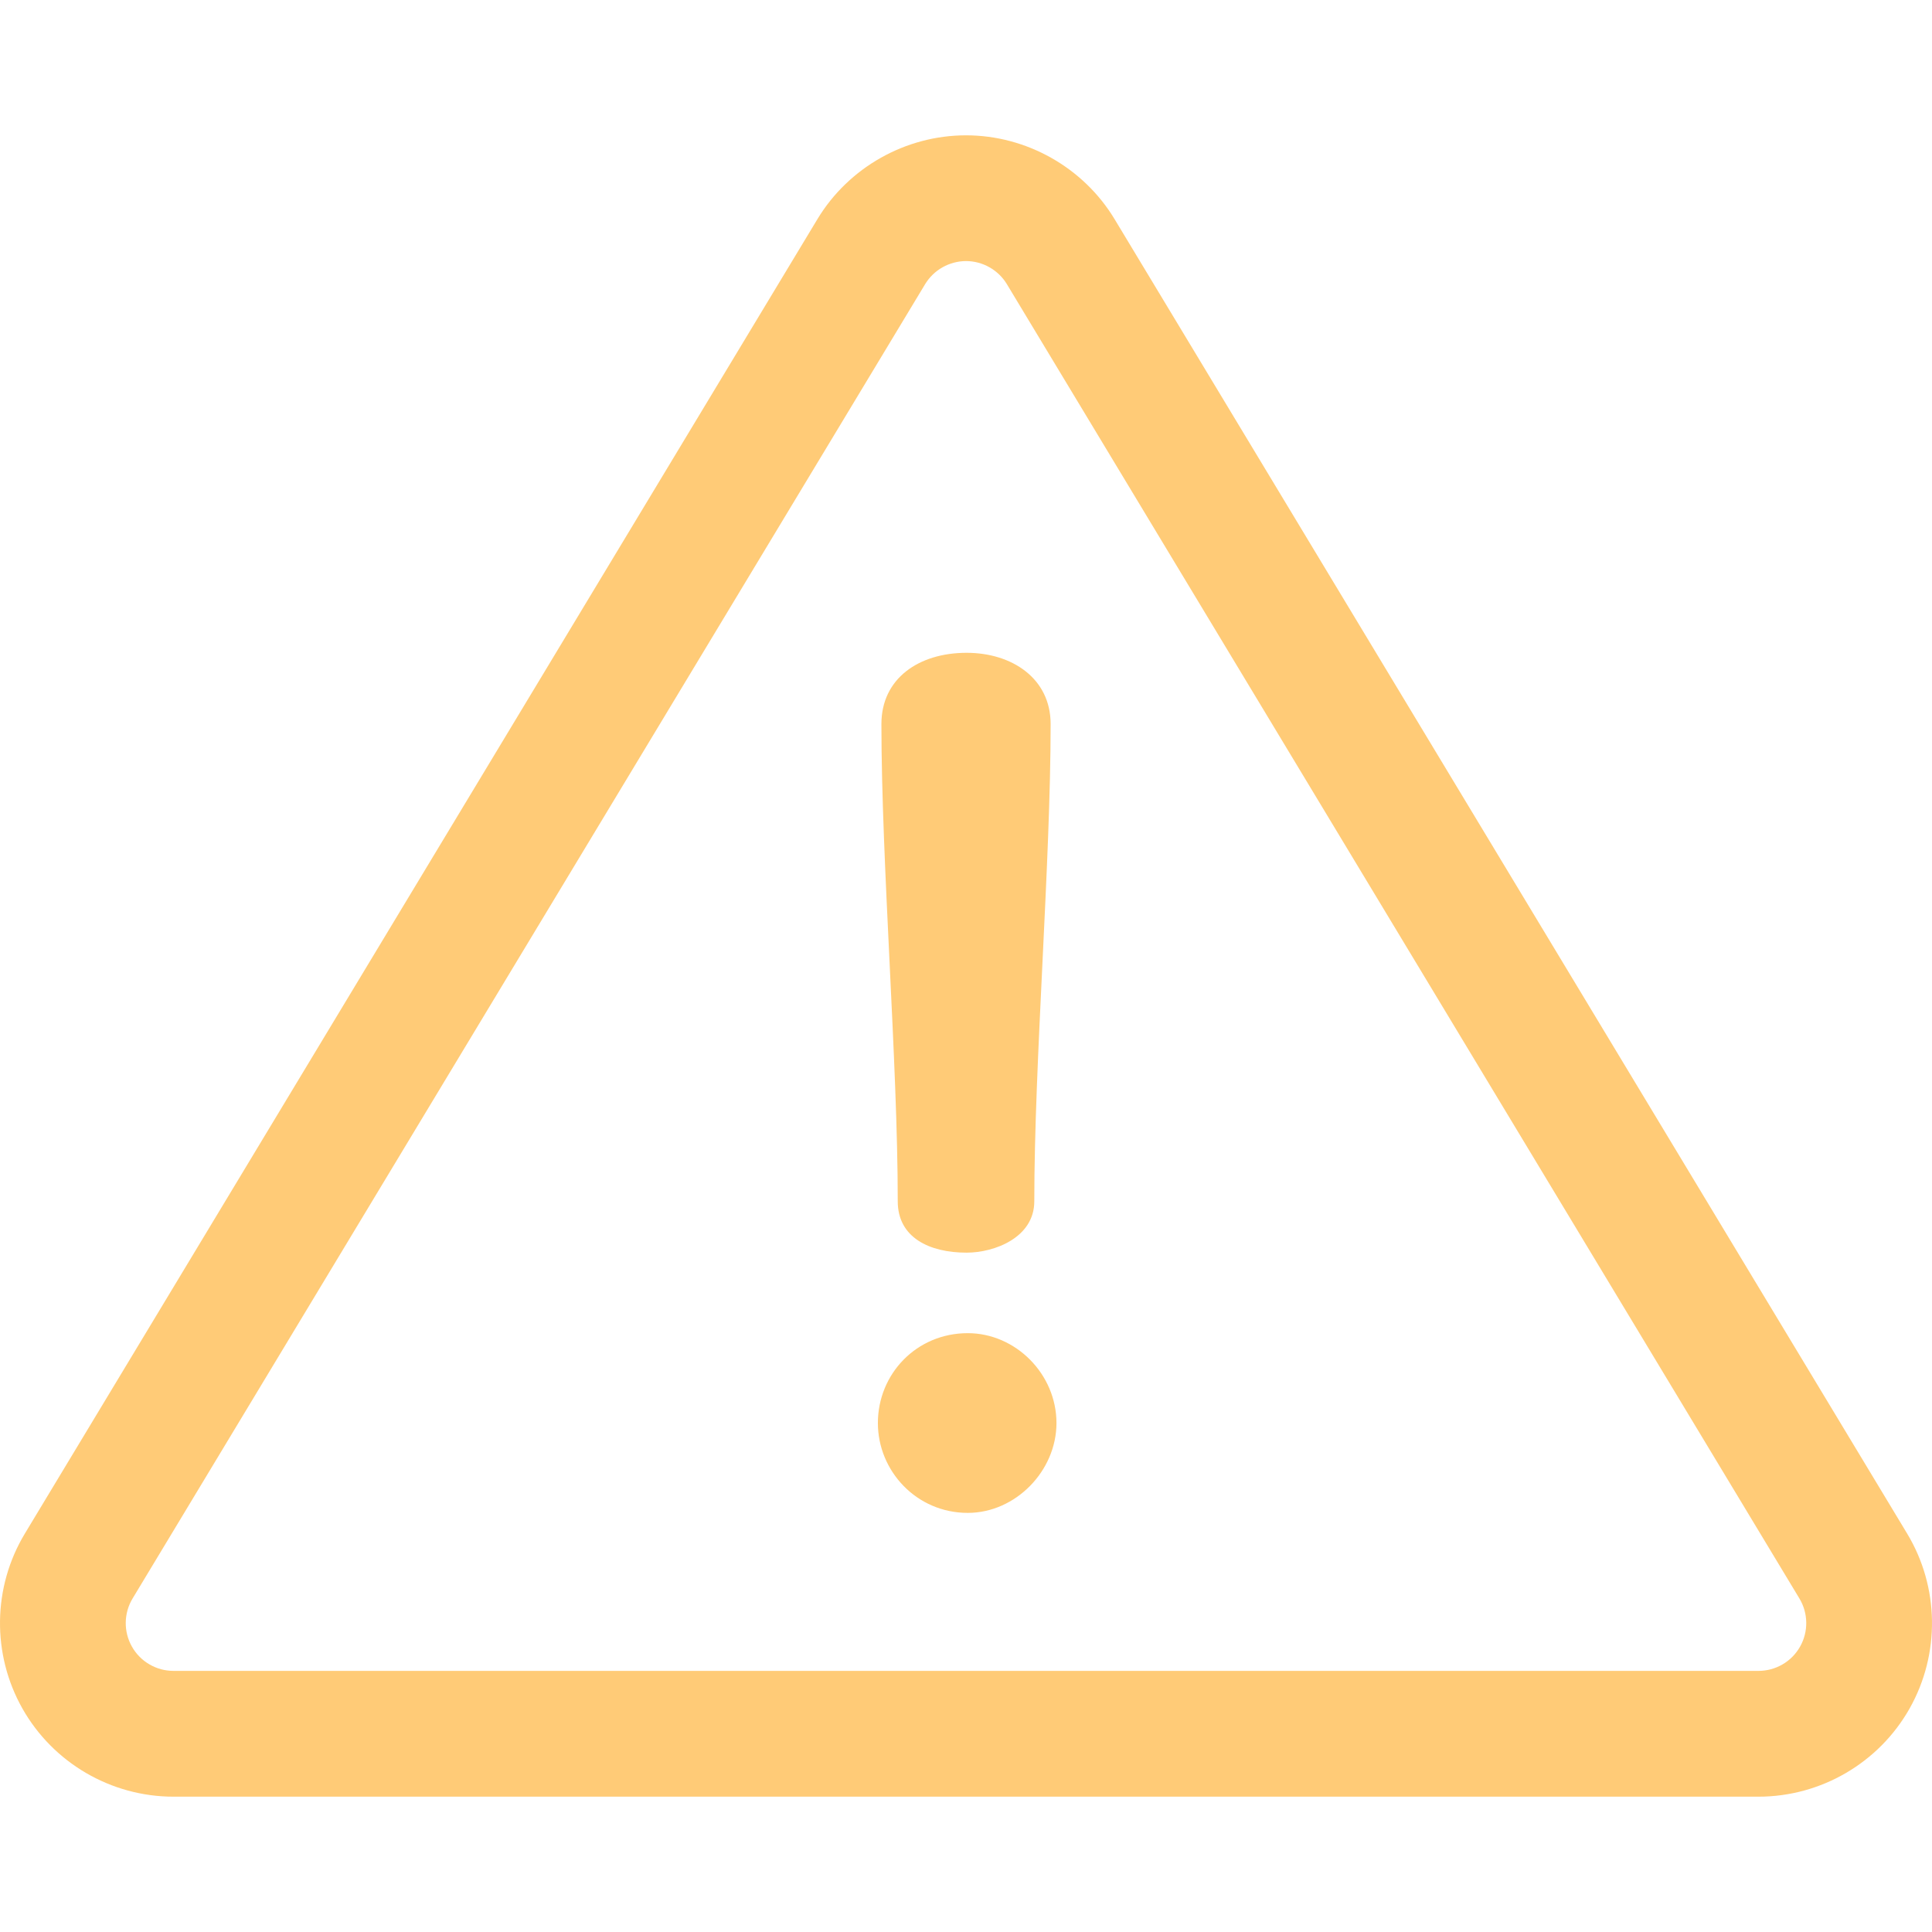
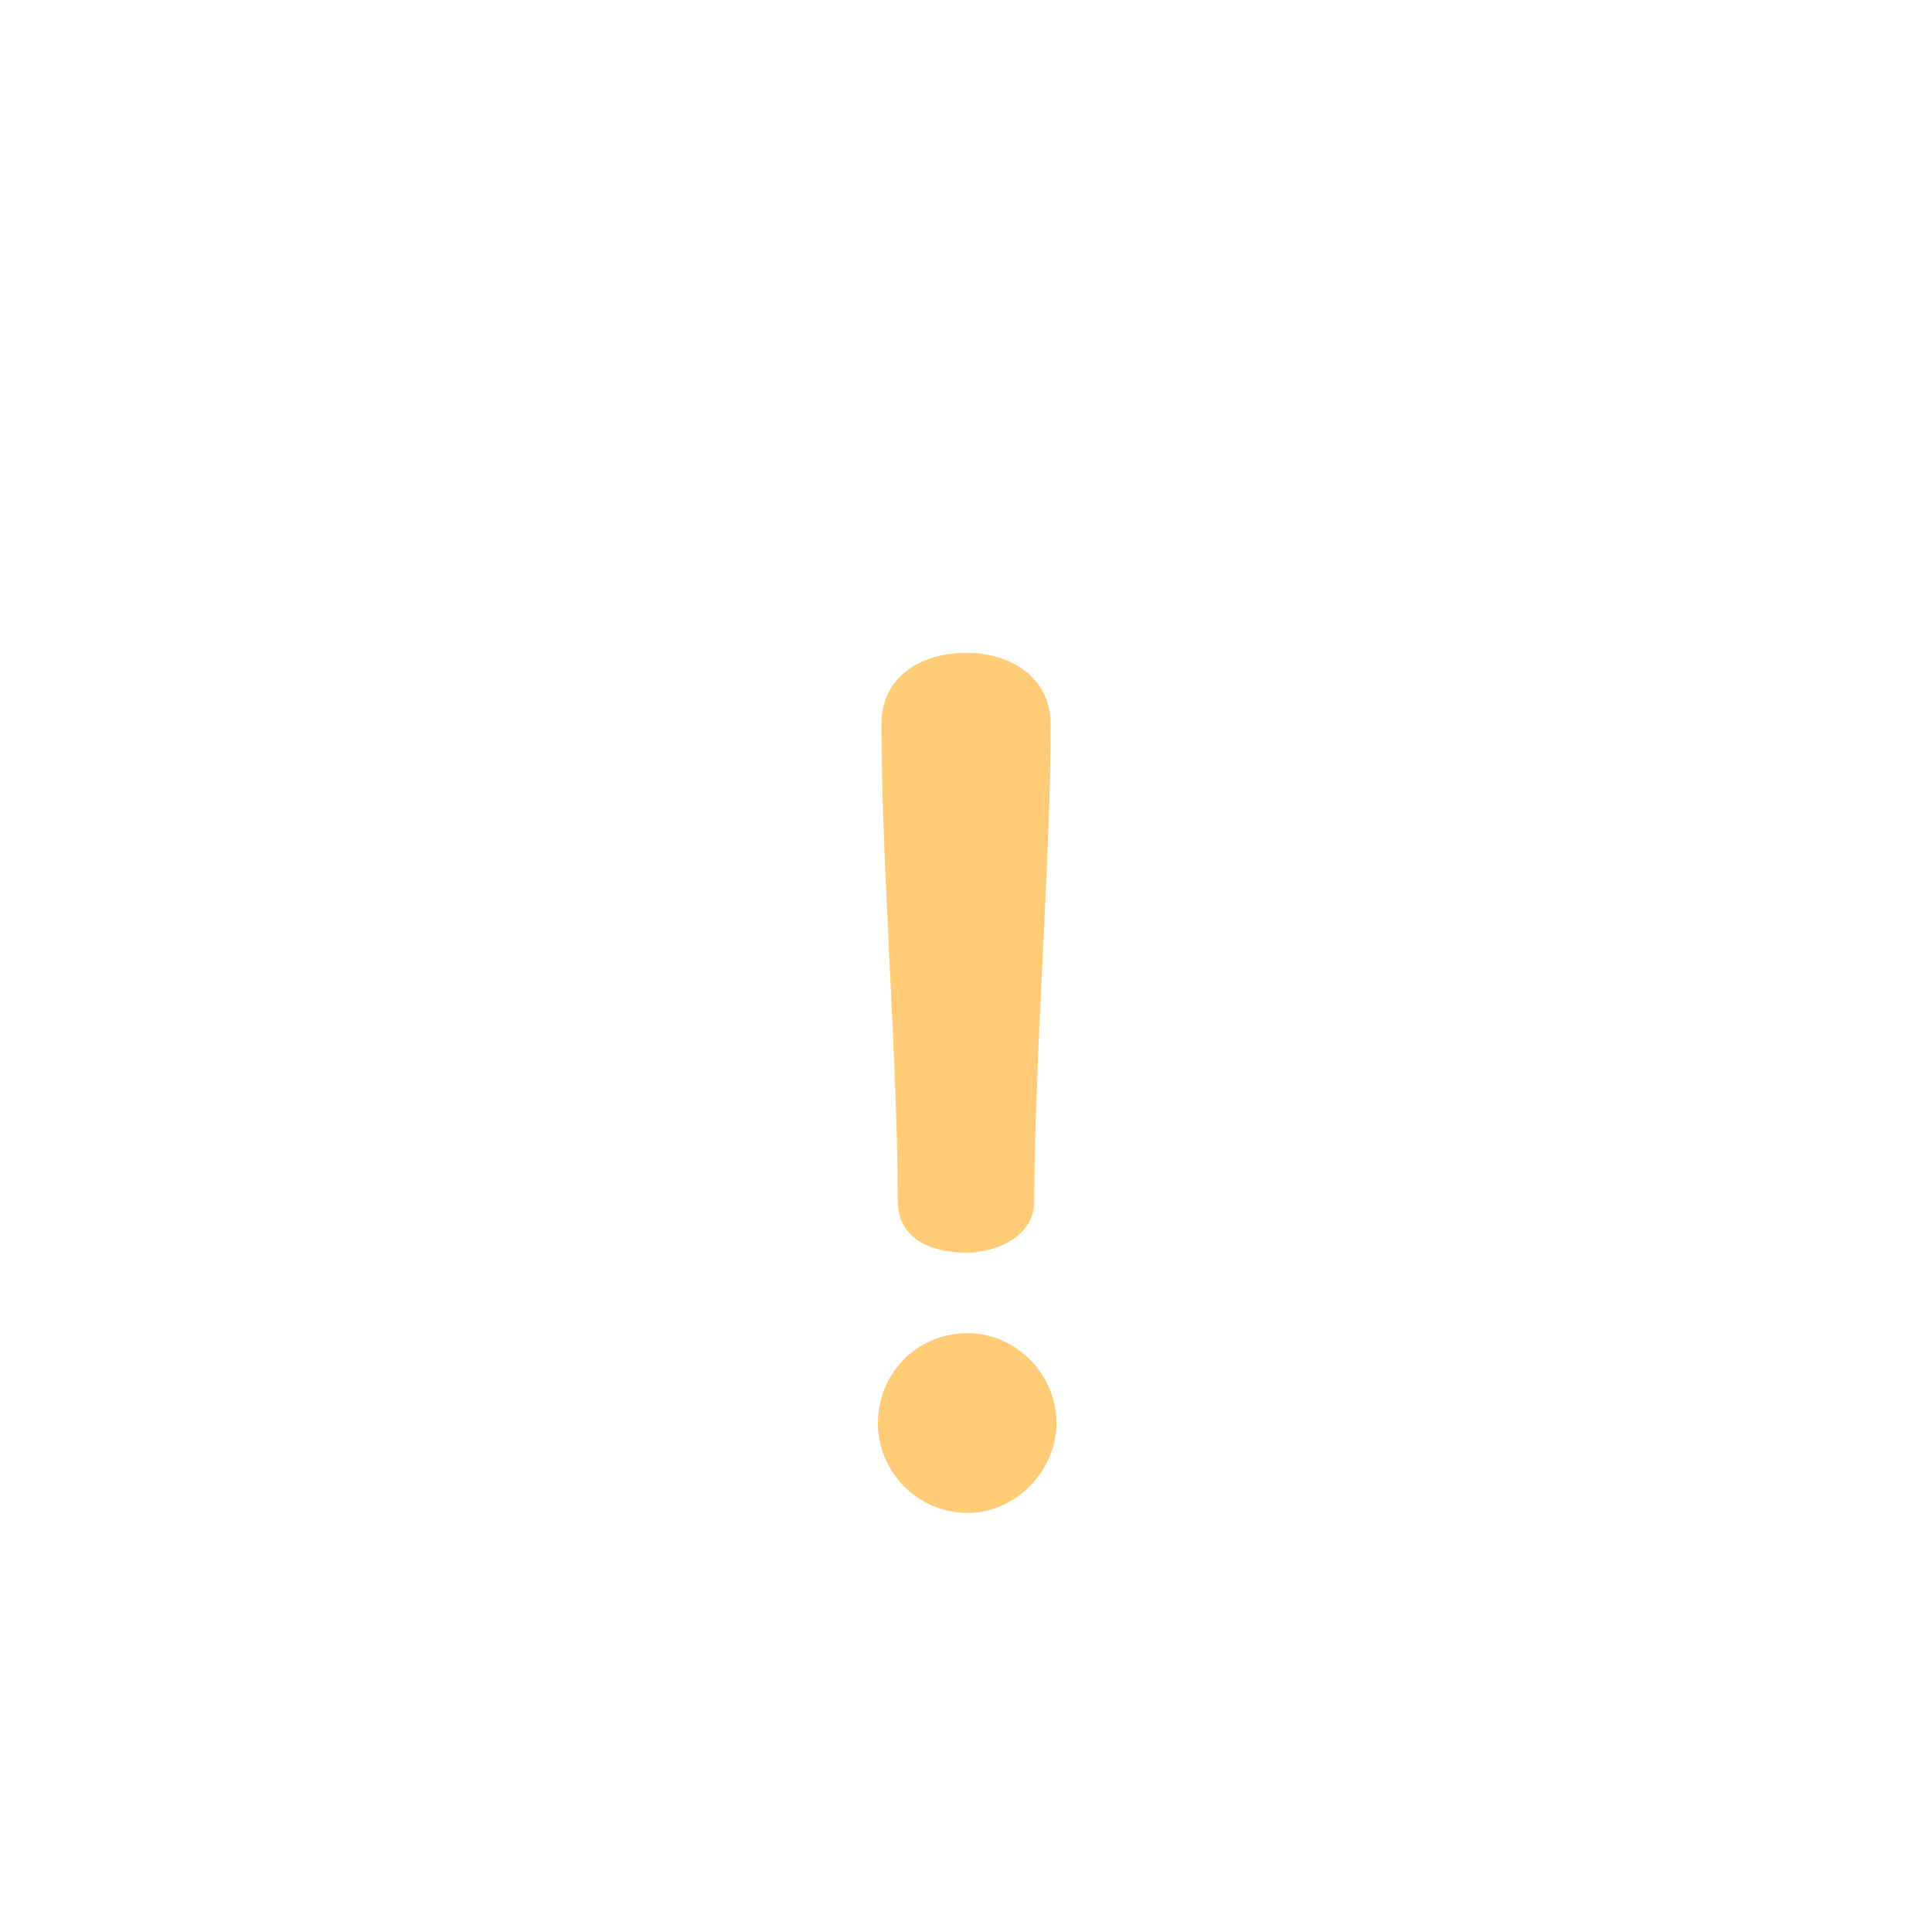
<svg xmlns="http://www.w3.org/2000/svg" width="46" height="46" viewBox="0 0 46 46" fill="none">
  <g clip-path="url(#clip0_6035_52)">
-     <path d="M45.407 36.512L26.539 5.22C25.796 3.987 24.439 3.222 23 3.222C21.56 3.222 20.204 3.987 19.461 5.22L0.593 36.512C-0.176 37.786 -0.198 39.383 0.533 40.678C1.265 41.974 2.644 42.778 4.131 42.778H41.868C43.356 42.778 44.735 41.974 45.467 40.678C46.198 39.382 46.176 37.786 45.407 36.512ZM42.859 39.205C42.76 39.381 42.616 39.527 42.442 39.628C42.268 39.73 42.07 39.783 41.868 39.783H4.131C3.93 39.783 3.732 39.73 3.558 39.628C3.384 39.527 3.24 39.381 3.141 39.205C3.042 39.03 2.991 38.831 2.994 38.63C2.997 38.428 3.053 38.231 3.157 38.059L22.026 6.767C22.128 6.599 22.27 6.461 22.441 6.364C22.612 6.268 22.804 6.217 23 6.216C23.396 6.216 23.77 6.427 23.974 6.767L42.843 38.059C42.947 38.231 43.003 38.428 43.006 38.63C43.009 38.831 42.958 39.03 42.859 39.205Z" fill="#FFCB77" />
    <path d="M23.014 15.543C21.875 15.543 20.986 16.155 20.986 17.238C20.986 20.545 21.375 25.296 21.375 28.603C21.375 29.464 22.125 29.825 23.014 29.825C23.681 29.825 24.626 29.464 24.626 28.603C24.626 25.296 25.015 20.545 25.015 17.238C25.015 16.155 24.098 15.543 23.014 15.543ZM23.042 31.742C21.819 31.742 20.902 32.715 20.902 33.882C20.902 35.021 21.819 36.021 23.042 36.021C24.181 36.021 25.154 35.021 25.154 33.882C25.154 32.715 24.181 31.742 23.042 31.742Z" fill="#FFCB77" />
  </g>
  <defs>
    <clipPath id="clip0_6035_52">
      <rect width="46" height="46" fill="white" />
    </clipPath>
  </defs>
</svg>